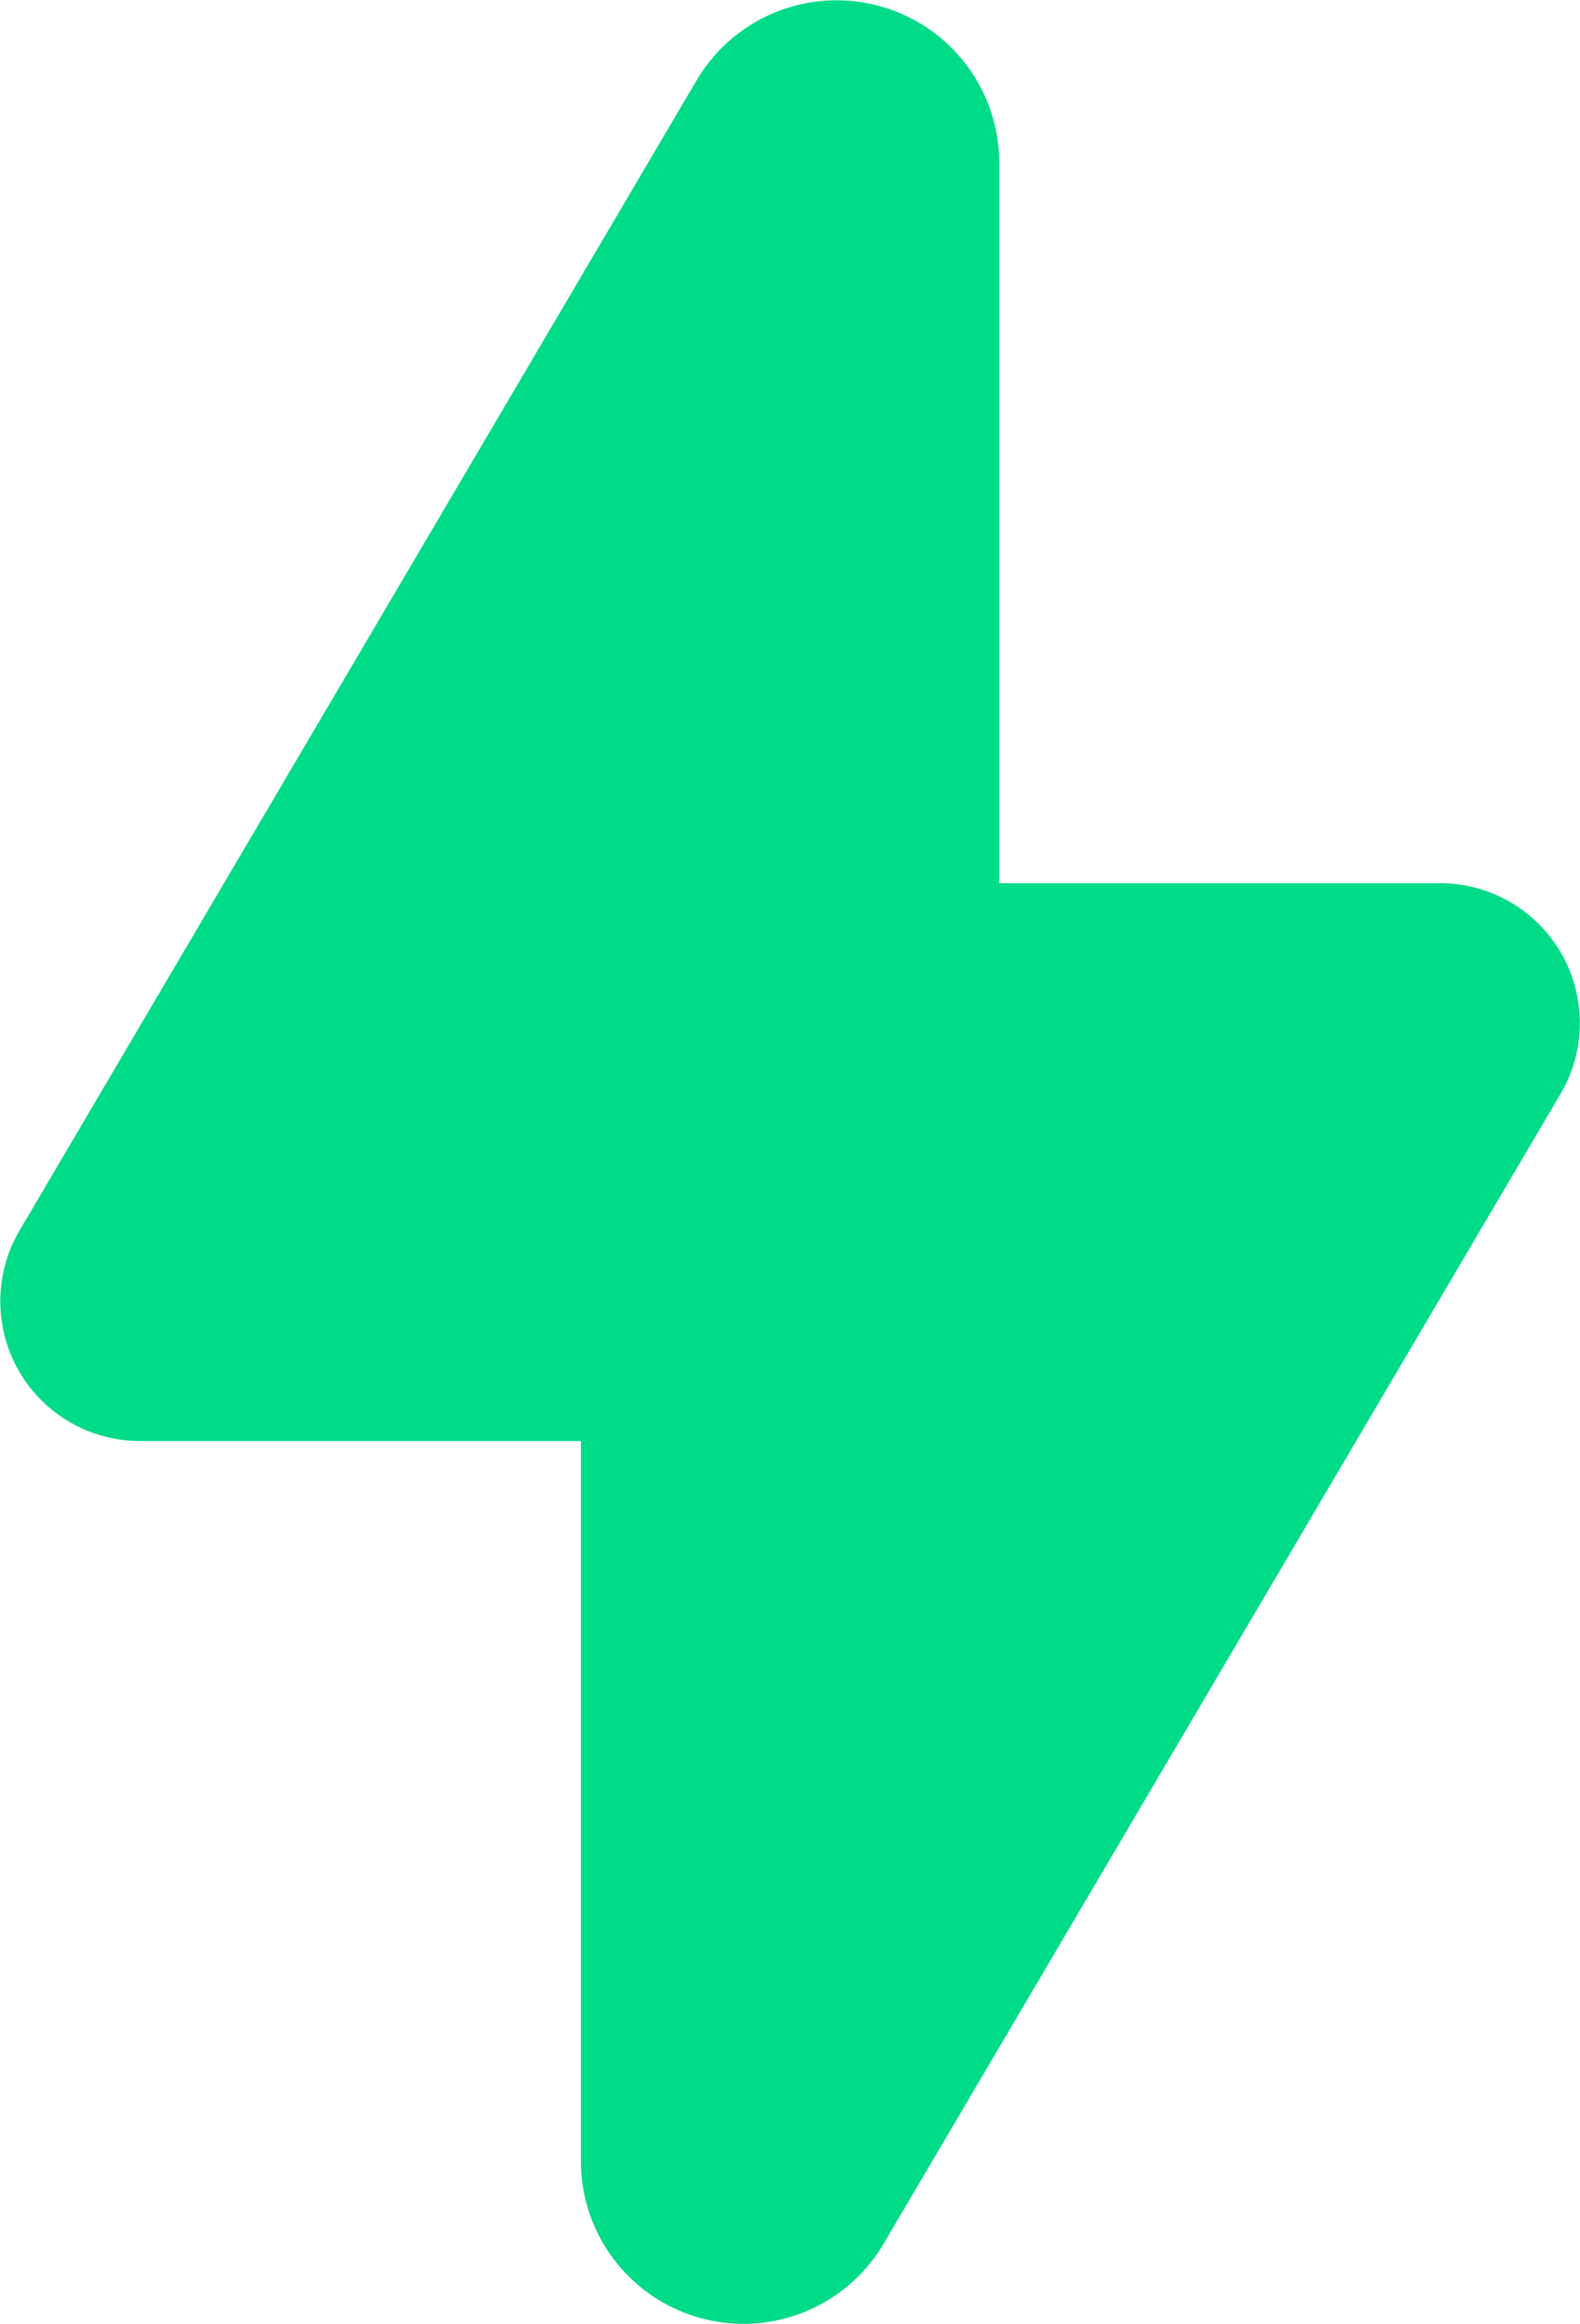
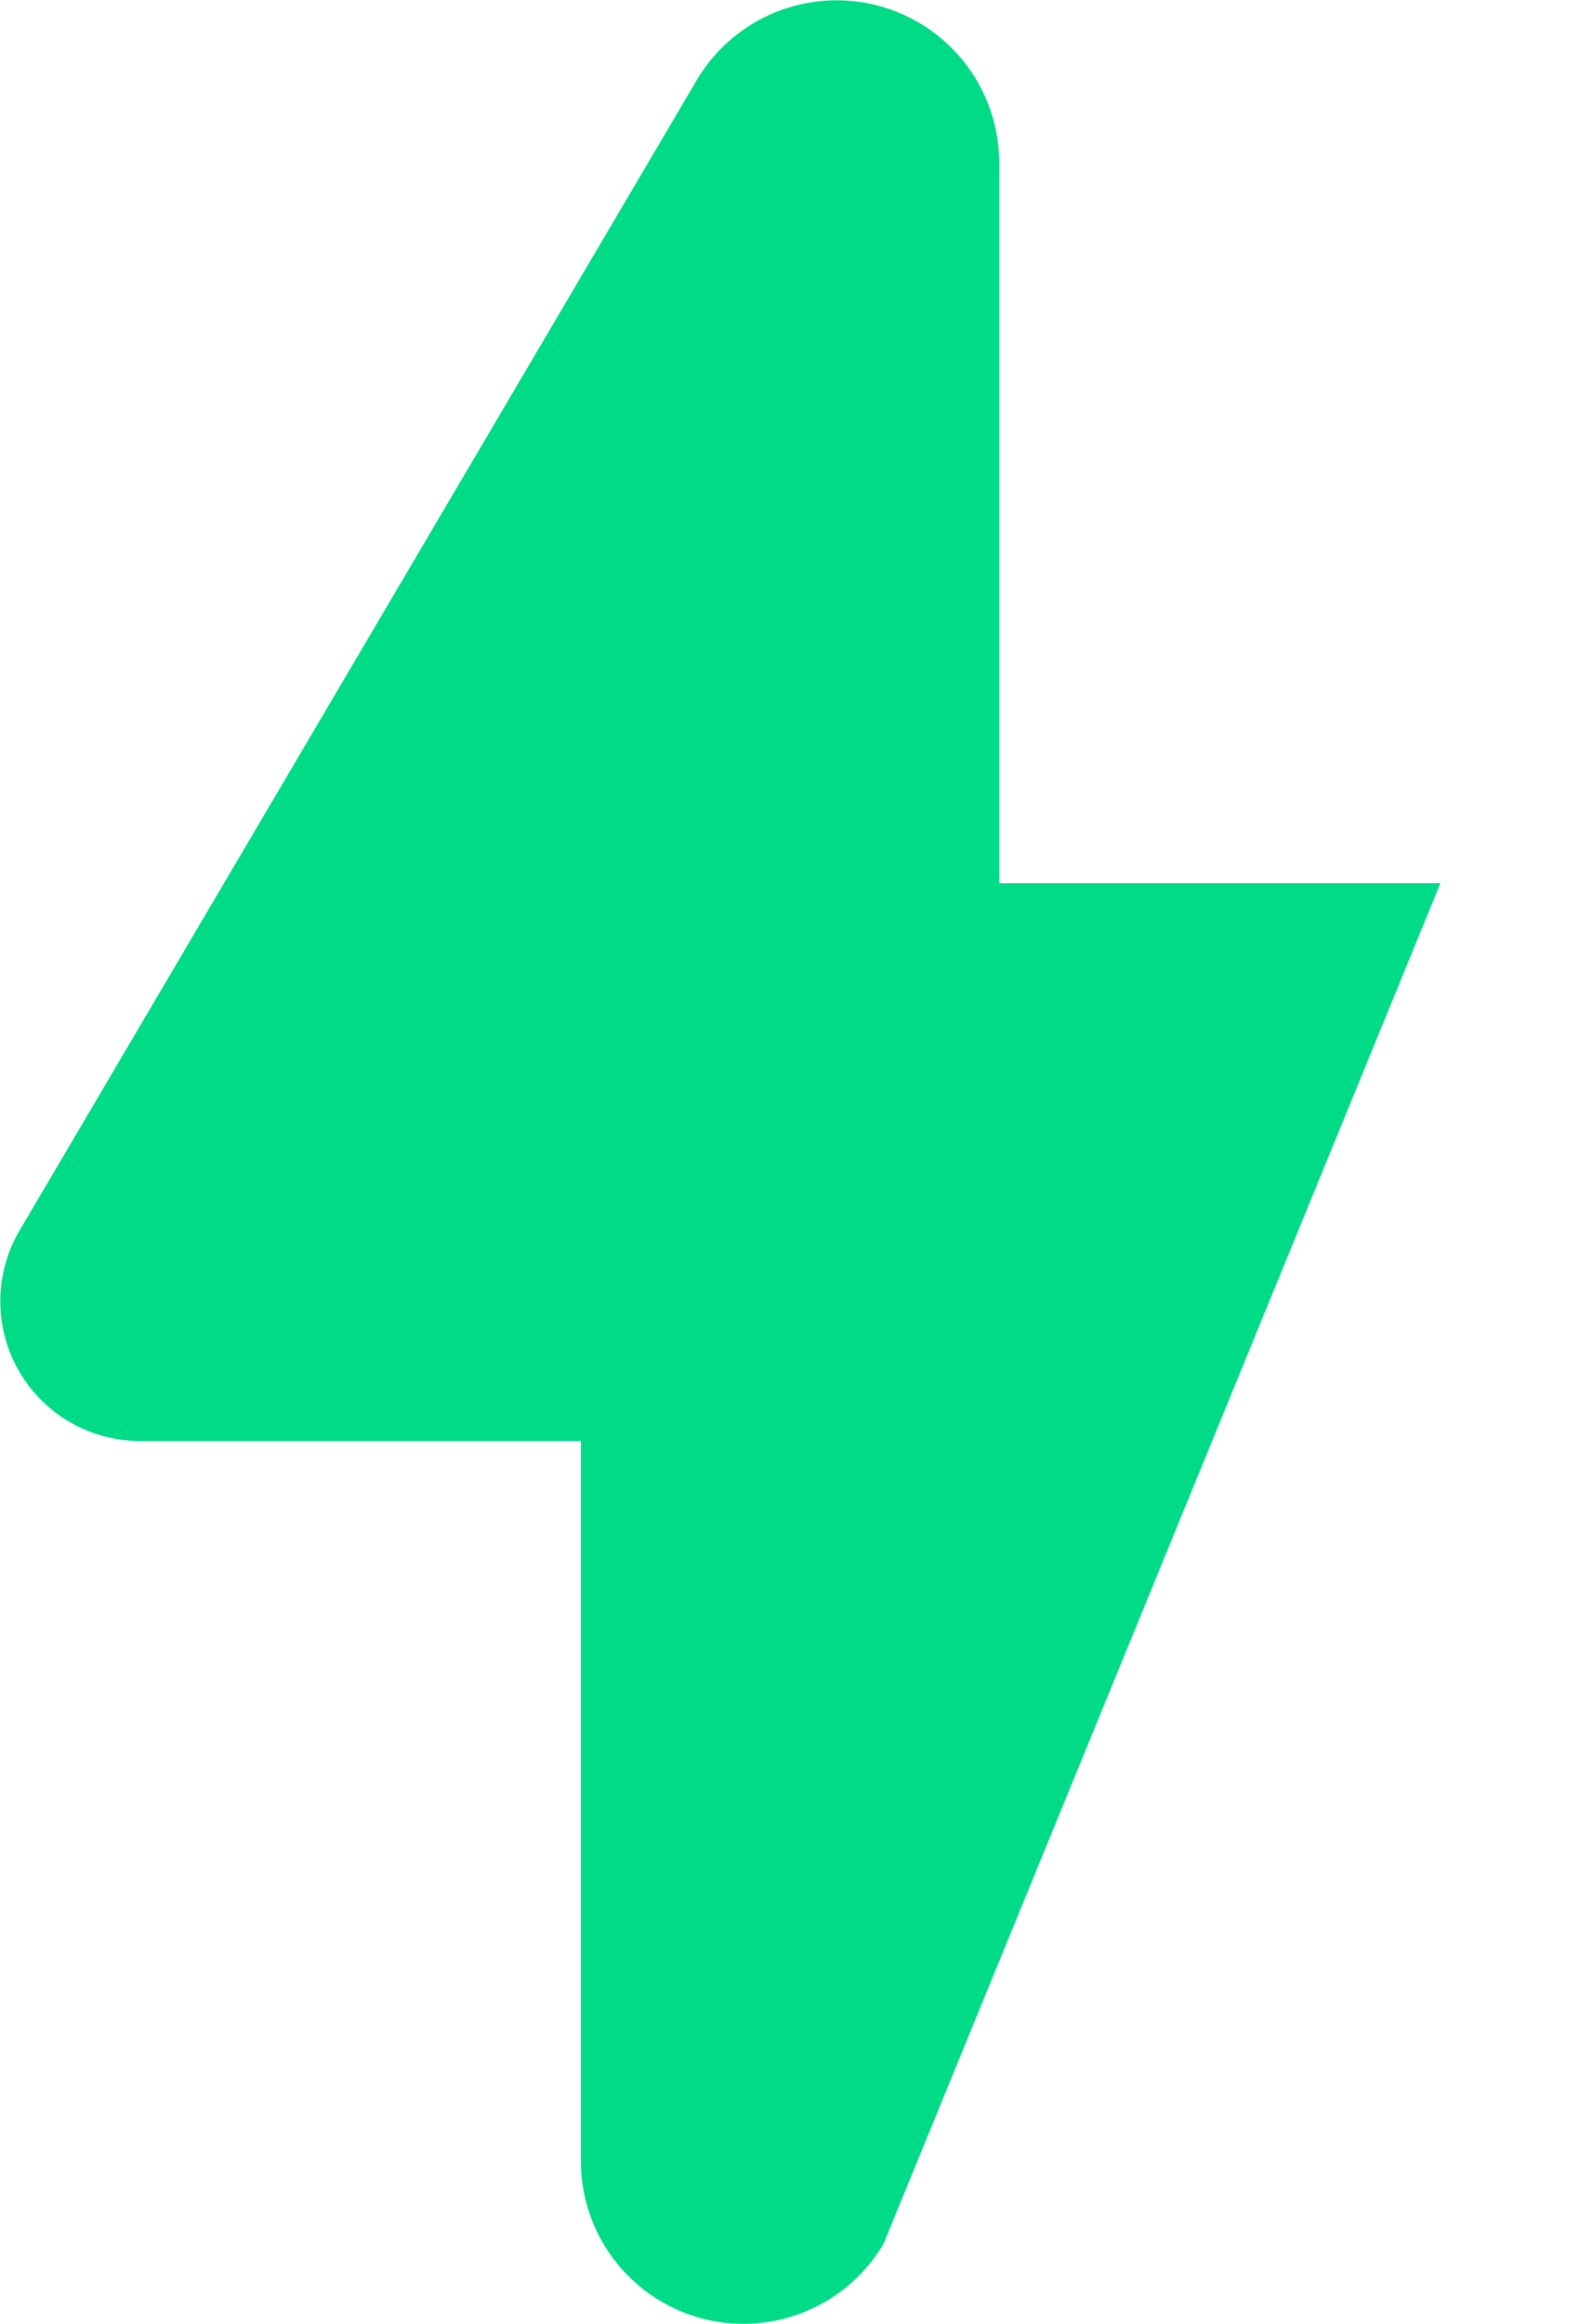
<svg xmlns="http://www.w3.org/2000/svg" width="50.136" height="73.729" viewBox="0 0 50.136 73.729">
-   <path id="Path_1382" data-name="Path 1382" d="M335.342,618.438h-14a4.433,4.433,0,0,1-3.809-6.685l21.478-36.474a5.159,5.159,0,0,1,9.605,2.628v22.837h14a4.433,4.433,0,0,1,3.809,6.685L344.947,643.9a5.159,5.159,0,0,1-9.605-2.628Z" transform="translate(-316.909 -572.727)" fill="#00db88" />
+   <path id="Path_1382" data-name="Path 1382" d="M335.342,618.438h-14a4.433,4.433,0,0,1-3.809-6.685l21.478-36.474a5.159,5.159,0,0,1,9.605,2.628v22.837h14L344.947,643.9a5.159,5.159,0,0,1-9.605-2.628Z" transform="translate(-316.909 -572.727)" fill="#00db88" />
</svg>